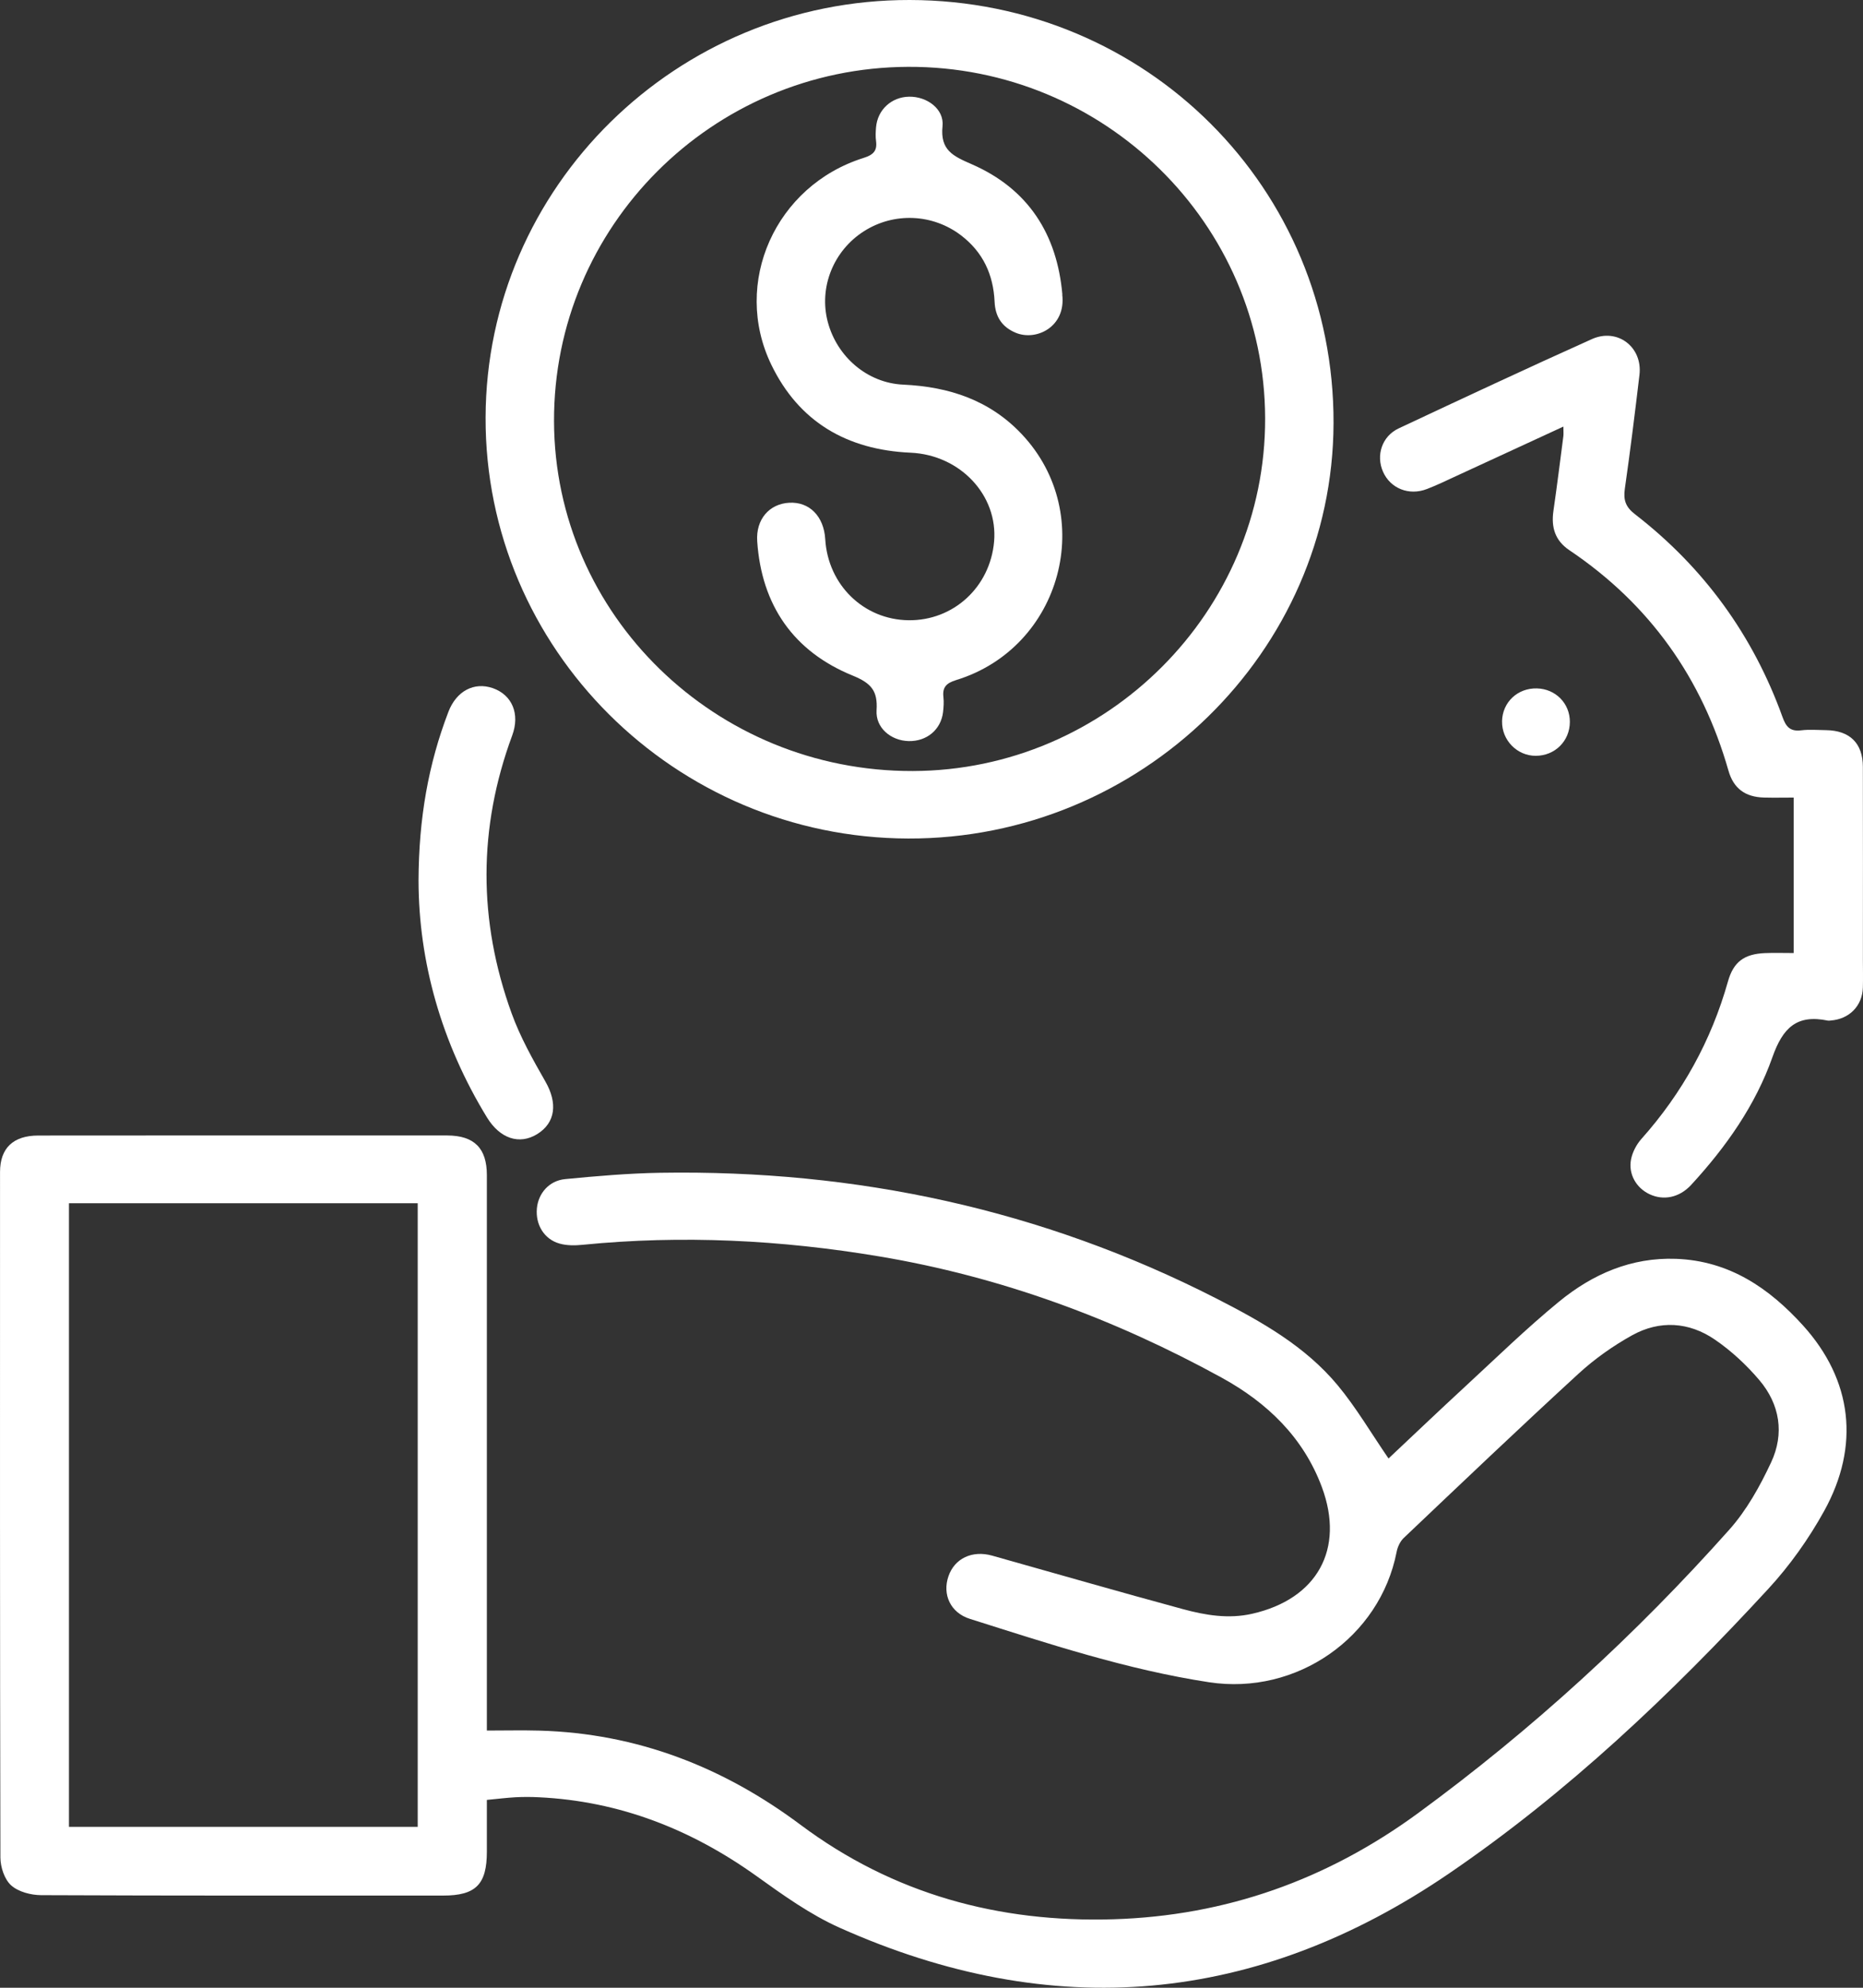
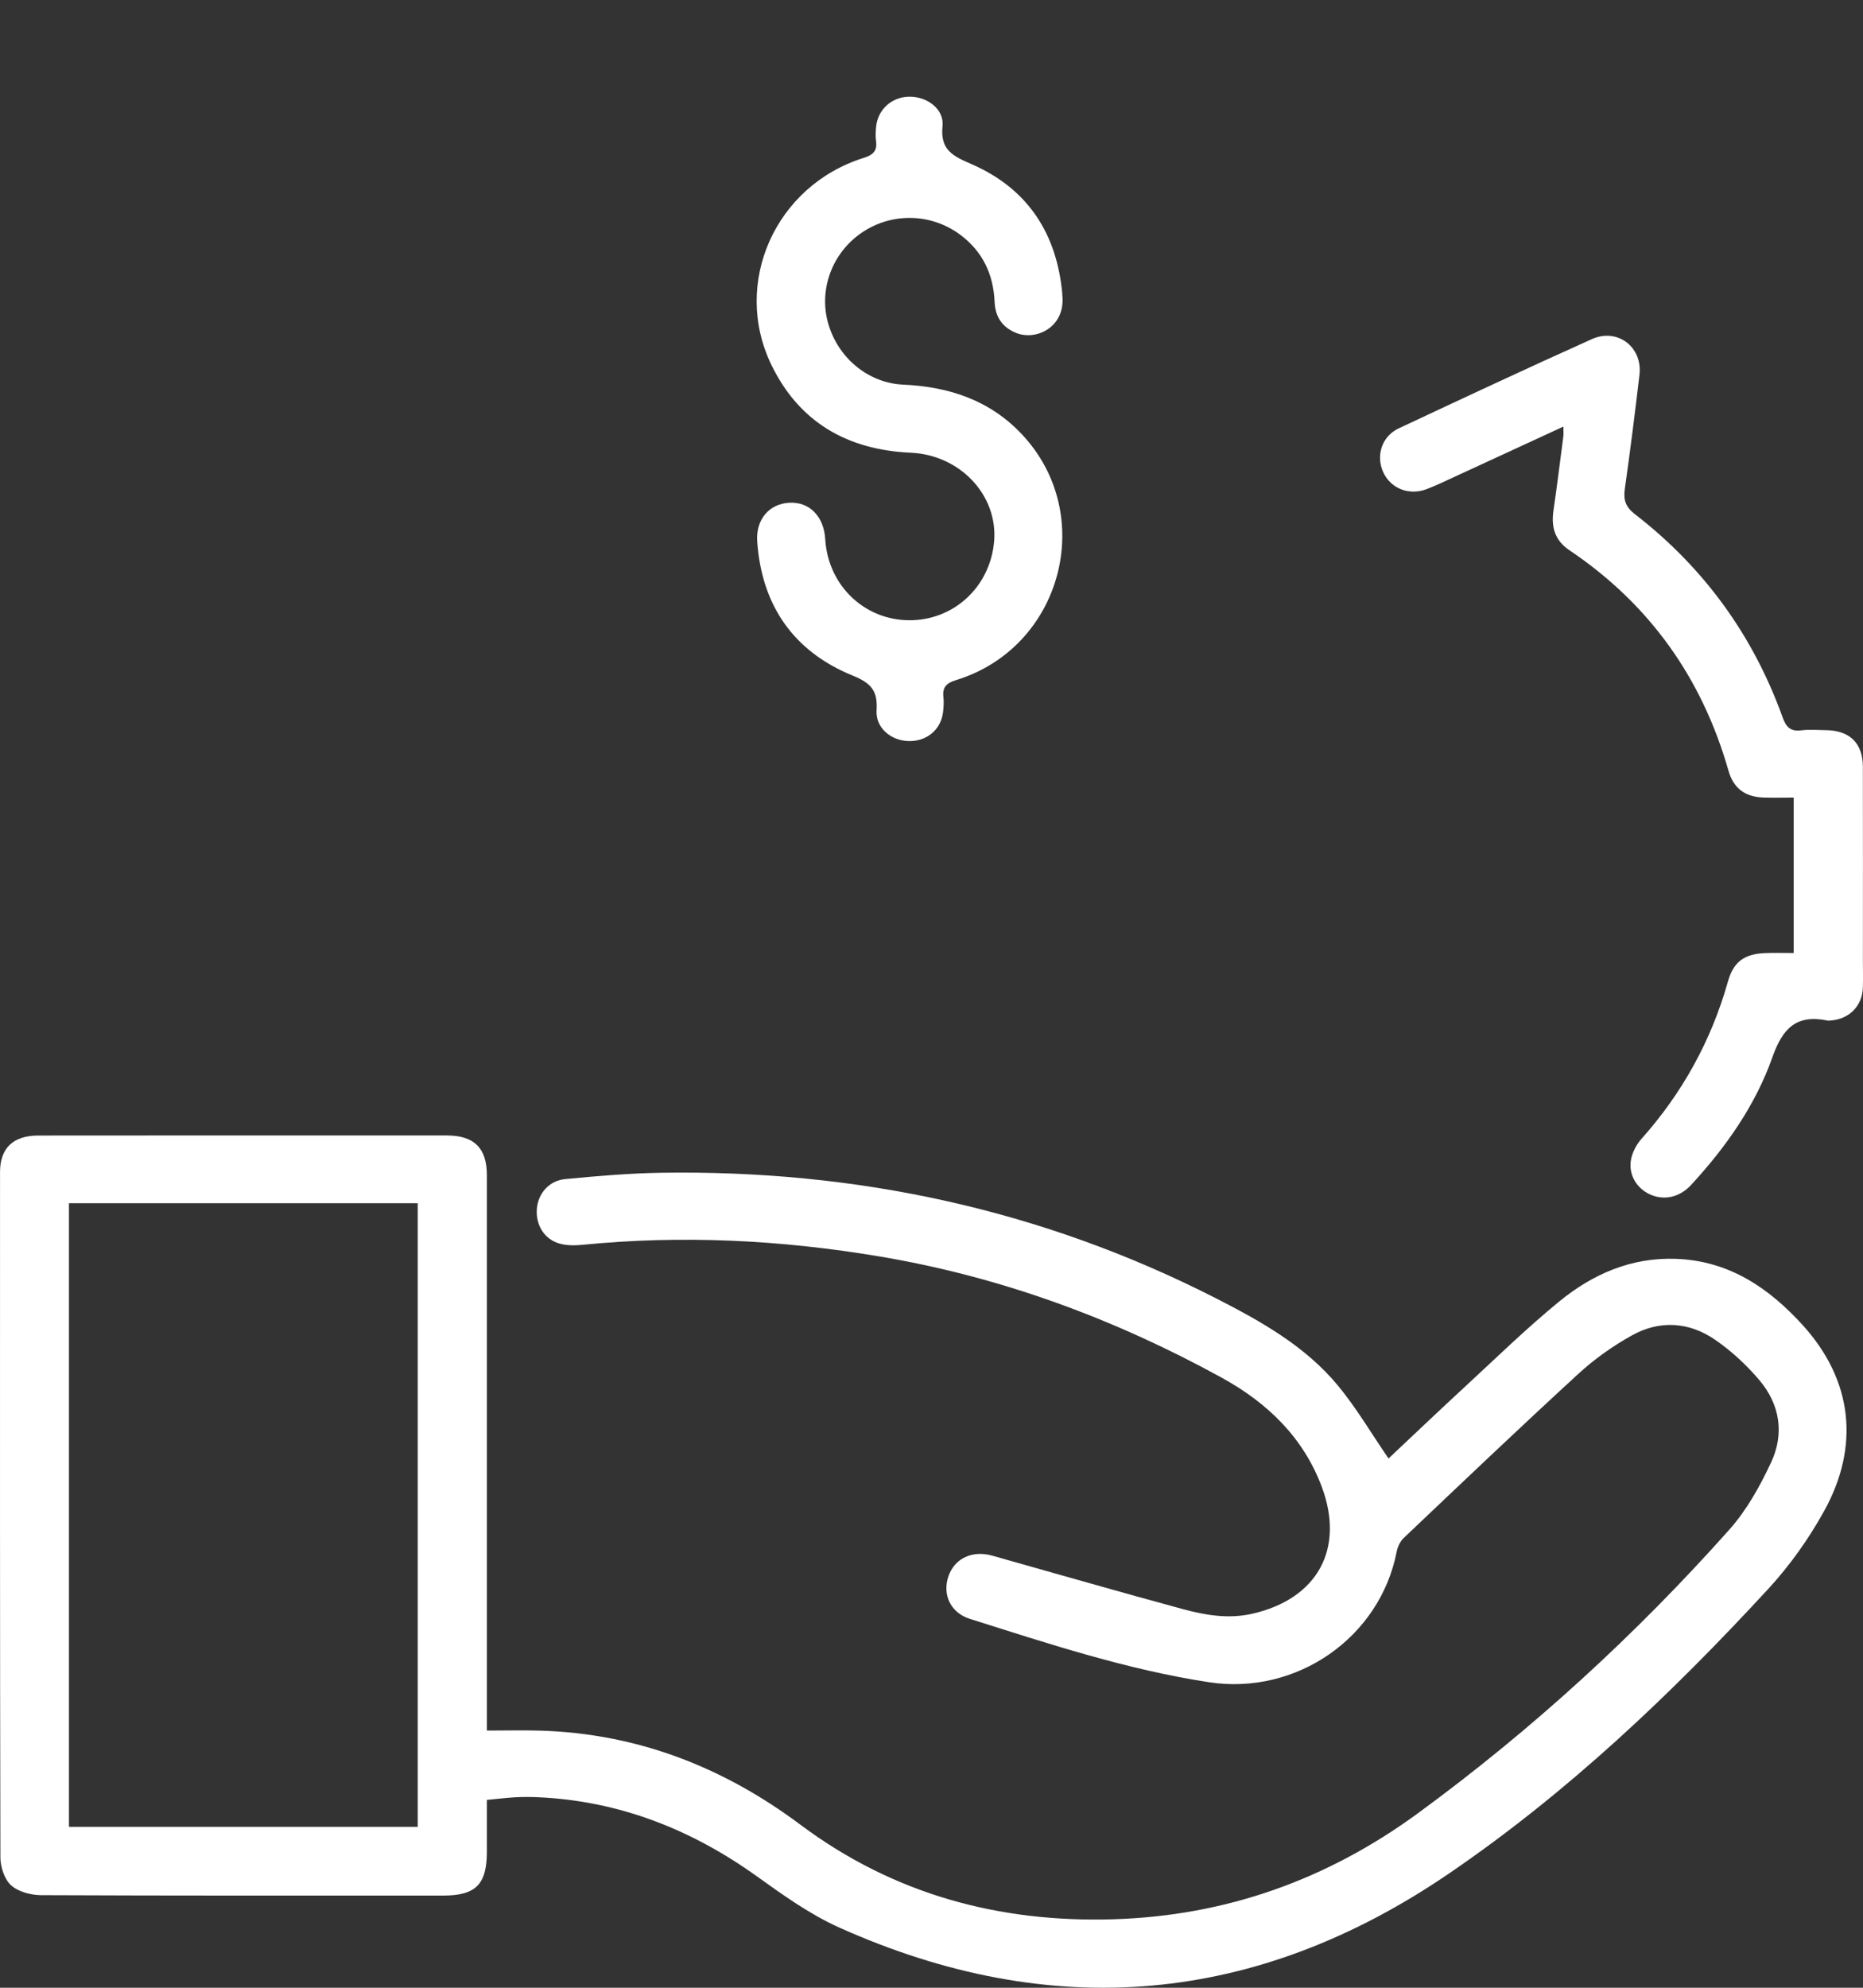
<svg xmlns="http://www.w3.org/2000/svg" width="60" height="64" viewBox="0 0 60 64" fill="none">
  <rect x="0" y="0" width="60" height="64" fill="#333333" stroke="none" />
  <path d="M44.718 46.96C45.508 46.218 46.34 45.424 47.186 44.644C48.186 43.721 49.162 42.768 50.214 41.906C51.29 41.025 52.535 40.478 53.98 40.531C55.698 40.594 56.986 41.479 58.076 42.685C59.654 44.435 59.913 46.547 58.747 48.653C58.252 49.547 57.642 50.407 56.947 51.16C53.823 54.549 50.483 57.72 46.656 60.329C40.468 64.546 33.901 65.135 27.045 62.069C26.094 61.644 25.222 61.019 24.37 60.408C22.268 58.904 19.961 57.992 17.355 57.867C17.102 57.854 16.849 57.854 16.596 57.867C16.316 57.883 16.036 57.918 15.68 57.952C15.68 58.513 15.68 59.066 15.68 59.618C15.68 60.673 15.323 61.032 14.273 61.032C9.957 61.032 5.641 61.038 1.324 61.019C0.995 61.017 0.59 60.912 0.359 60.703C0.143 60.509 0.014 60.114 0.013 59.808C-0.004 52.452 3.45109e-05 45.094 0.001 37.737C0.001 36.969 0.422 36.562 1.232 36.561C4.477 36.557 7.722 36.559 10.967 36.559C12.112 36.559 13.259 36.556 14.405 36.559C15.274 36.562 15.68 36.971 15.68 37.835C15.68 43.544 15.68 49.254 15.68 54.964C15.68 55.21 15.68 55.456 15.68 55.719C16.28 55.719 16.826 55.706 17.372 55.721C20.514 55.808 23.294 56.894 25.78 58.752C28.767 60.984 32.165 61.908 35.859 61.795C39.483 61.684 42.743 60.522 45.671 58.378C49.347 55.687 52.679 52.635 55.697 49.248C56.256 48.62 56.683 47.849 57.041 47.084C57.472 46.162 57.326 45.218 56.66 44.434C56.245 43.945 55.757 43.492 55.227 43.13C54.395 42.561 53.453 42.5 52.565 42.992C51.949 43.334 51.358 43.752 50.84 44.227C48.942 45.968 47.078 47.744 45.21 49.517C45.093 49.628 45.011 49.806 44.98 49.966C44.444 52.717 41.762 54.595 38.937 54.163C36.298 53.76 33.771 52.924 31.237 52.123C30.608 51.925 30.343 51.336 30.547 50.748C30.745 50.176 31.312 49.907 31.953 50.087C33.996 50.661 36.036 51.251 38.085 51.806C38.815 52.005 39.562 52.133 40.331 51.958C42.423 51.482 43.313 49.878 42.574 47.885C41.979 46.282 40.814 45.164 39.351 44.36C35.896 42.462 32.235 41.109 28.324 40.454C25.154 39.922 21.971 39.761 18.766 40.079C18.52 40.104 18.253 40.107 18.018 40.039C17.523 39.899 17.243 39.428 17.291 38.908C17.335 38.425 17.681 38.014 18.202 37.964C19.222 37.865 20.248 37.777 21.273 37.76C27.572 37.659 33.55 38.937 39.171 41.806C40.627 42.55 42.032 43.341 43.08 44.6C43.678 45.32 44.155 46.138 44.719 46.959L44.718 46.96ZM2.221 58.819H13.453V38.741H2.221V58.819Z" fill="white" />
-   <path d="M29.248 26.998C21.731 26.976 15.616 20.886 15.639 13.442C15.66 6.017 21.79 -0.014 29.3 2.47647e-05C36.917 0.014 42.972 6.059 42.948 13.628C42.925 20.987 36.742 27.021 29.248 26.998V26.998ZM40.745 13.463C40.727 7.204 35.564 2.126 29.246 2.152C22.933 2.179 17.823 7.293 17.843 13.565C17.862 19.795 23.04 24.842 29.394 24.825C35.648 24.808 40.763 19.688 40.745 13.464V13.463Z" fill="white" />
  <path d="M50.35 13.735C49.151 14.289 48.023 14.81 46.895 15.329C46.585 15.473 46.277 15.621 45.959 15.744C45.379 15.97 44.778 15.727 44.541 15.187C44.31 14.662 44.506 14.047 45.044 13.794C47.113 12.823 49.183 11.855 51.267 10.919C52.092 10.548 52.905 11.175 52.801 12.066C52.656 13.293 52.504 14.518 52.329 15.741C52.279 16.099 52.354 16.324 52.658 16.558C54.881 18.278 56.464 20.464 57.41 23.093C57.521 23.402 57.656 23.558 58.006 23.515C58.27 23.482 58.541 23.506 58.809 23.509C59.574 23.519 59.995 23.93 59.996 24.688C60 26.763 59.998 28.838 59.997 30.913C59.997 31.207 60.005 31.502 59.996 31.796C59.978 32.389 59.558 32.813 58.958 32.858C58.928 32.861 58.897 32.867 58.869 32.861C57.868 32.653 57.419 33.089 57.084 34.035C56.538 35.584 55.586 36.935 54.463 38.153C54.086 38.561 53.576 38.662 53.127 38.451C52.7 38.251 52.436 37.804 52.53 37.326C52.577 37.094 52.703 36.851 52.861 36.673C54.182 35.192 55.113 33.505 55.65 31.603C55.828 30.969 56.173 30.715 56.845 30.687C57.14 30.675 57.436 30.685 57.767 30.685V25.68C57.451 25.68 57.129 25.687 56.809 25.679C56.204 25.662 55.831 25.386 55.667 24.813C54.818 21.84 53.134 19.457 50.543 17.715C50.078 17.402 49.954 16.974 50.03 16.448C50.146 15.647 50.245 14.845 50.35 14.043C50.359 13.973 50.351 13.9 50.351 13.736L50.35 13.735Z" fill="white" />
-   <path d="M13.479 28.352C13.487 26.343 13.797 24.601 14.441 22.92C14.699 22.247 15.271 21.947 15.873 22.157C16.493 22.375 16.753 22.985 16.496 23.68C15.395 26.658 15.399 29.643 16.474 32.617C16.75 33.384 17.159 34.112 17.566 34.824C17.962 35.516 17.895 36.151 17.296 36.518C16.726 36.866 16.104 36.662 15.686 35.982C14.21 33.571 13.484 30.955 13.479 28.351L13.479 28.352Z" fill="white" />
-   <path d="M48.375 23.225C48.386 22.61 48.877 22.148 49.5 22.165C50.102 22.181 50.562 22.65 50.559 23.245C50.556 23.861 50.078 24.335 49.458 24.335C48.858 24.335 48.365 23.831 48.376 23.225H48.375Z" fill="white" />
  <path d="M34.211 9.487C34.335 10.527 33.369 10.993 32.707 10.712C32.261 10.524 32.052 10.186 32.032 9.714C31.992 8.846 31.662 8.121 30.953 7.579C30.04 6.882 28.792 6.826 27.821 7.447C26.837 8.076 26.366 9.26 26.66 10.367C26.959 11.492 27.936 12.331 29.086 12.384C30.572 12.452 31.884 12.887 32.919 13.992C35.345 16.581 34.202 20.852 30.792 21.897C30.477 21.994 30.347 22.128 30.384 22.445C30.402 22.604 30.39 22.769 30.372 22.929C30.304 23.494 29.847 23.874 29.265 23.861C28.692 23.848 28.195 23.433 28.231 22.869C28.27 22.252 28.071 22.001 27.464 21.753C25.548 20.974 24.527 19.48 24.387 17.431C24.338 16.717 24.781 16.221 25.418 16.187C26.069 16.151 26.534 16.623 26.578 17.363C26.667 18.834 27.817 19.952 29.26 19.97C30.706 19.988 31.887 18.903 32.016 17.438C32.146 15.947 30.924 14.647 29.328 14.576C27.282 14.485 25.734 13.588 24.842 11.745C23.567 9.11 24.974 5.977 27.809 5.086C28.124 4.987 28.257 4.859 28.214 4.54C28.194 4.395 28.202 4.245 28.214 4.099C28.262 3.533 28.712 3.122 29.28 3.113C29.853 3.104 30.412 3.508 30.355 4.061C30.275 4.841 30.697 5.026 31.301 5.29C33.121 6.086 34.046 7.546 34.215 9.487H34.211Z" fill="white" />
</svg>